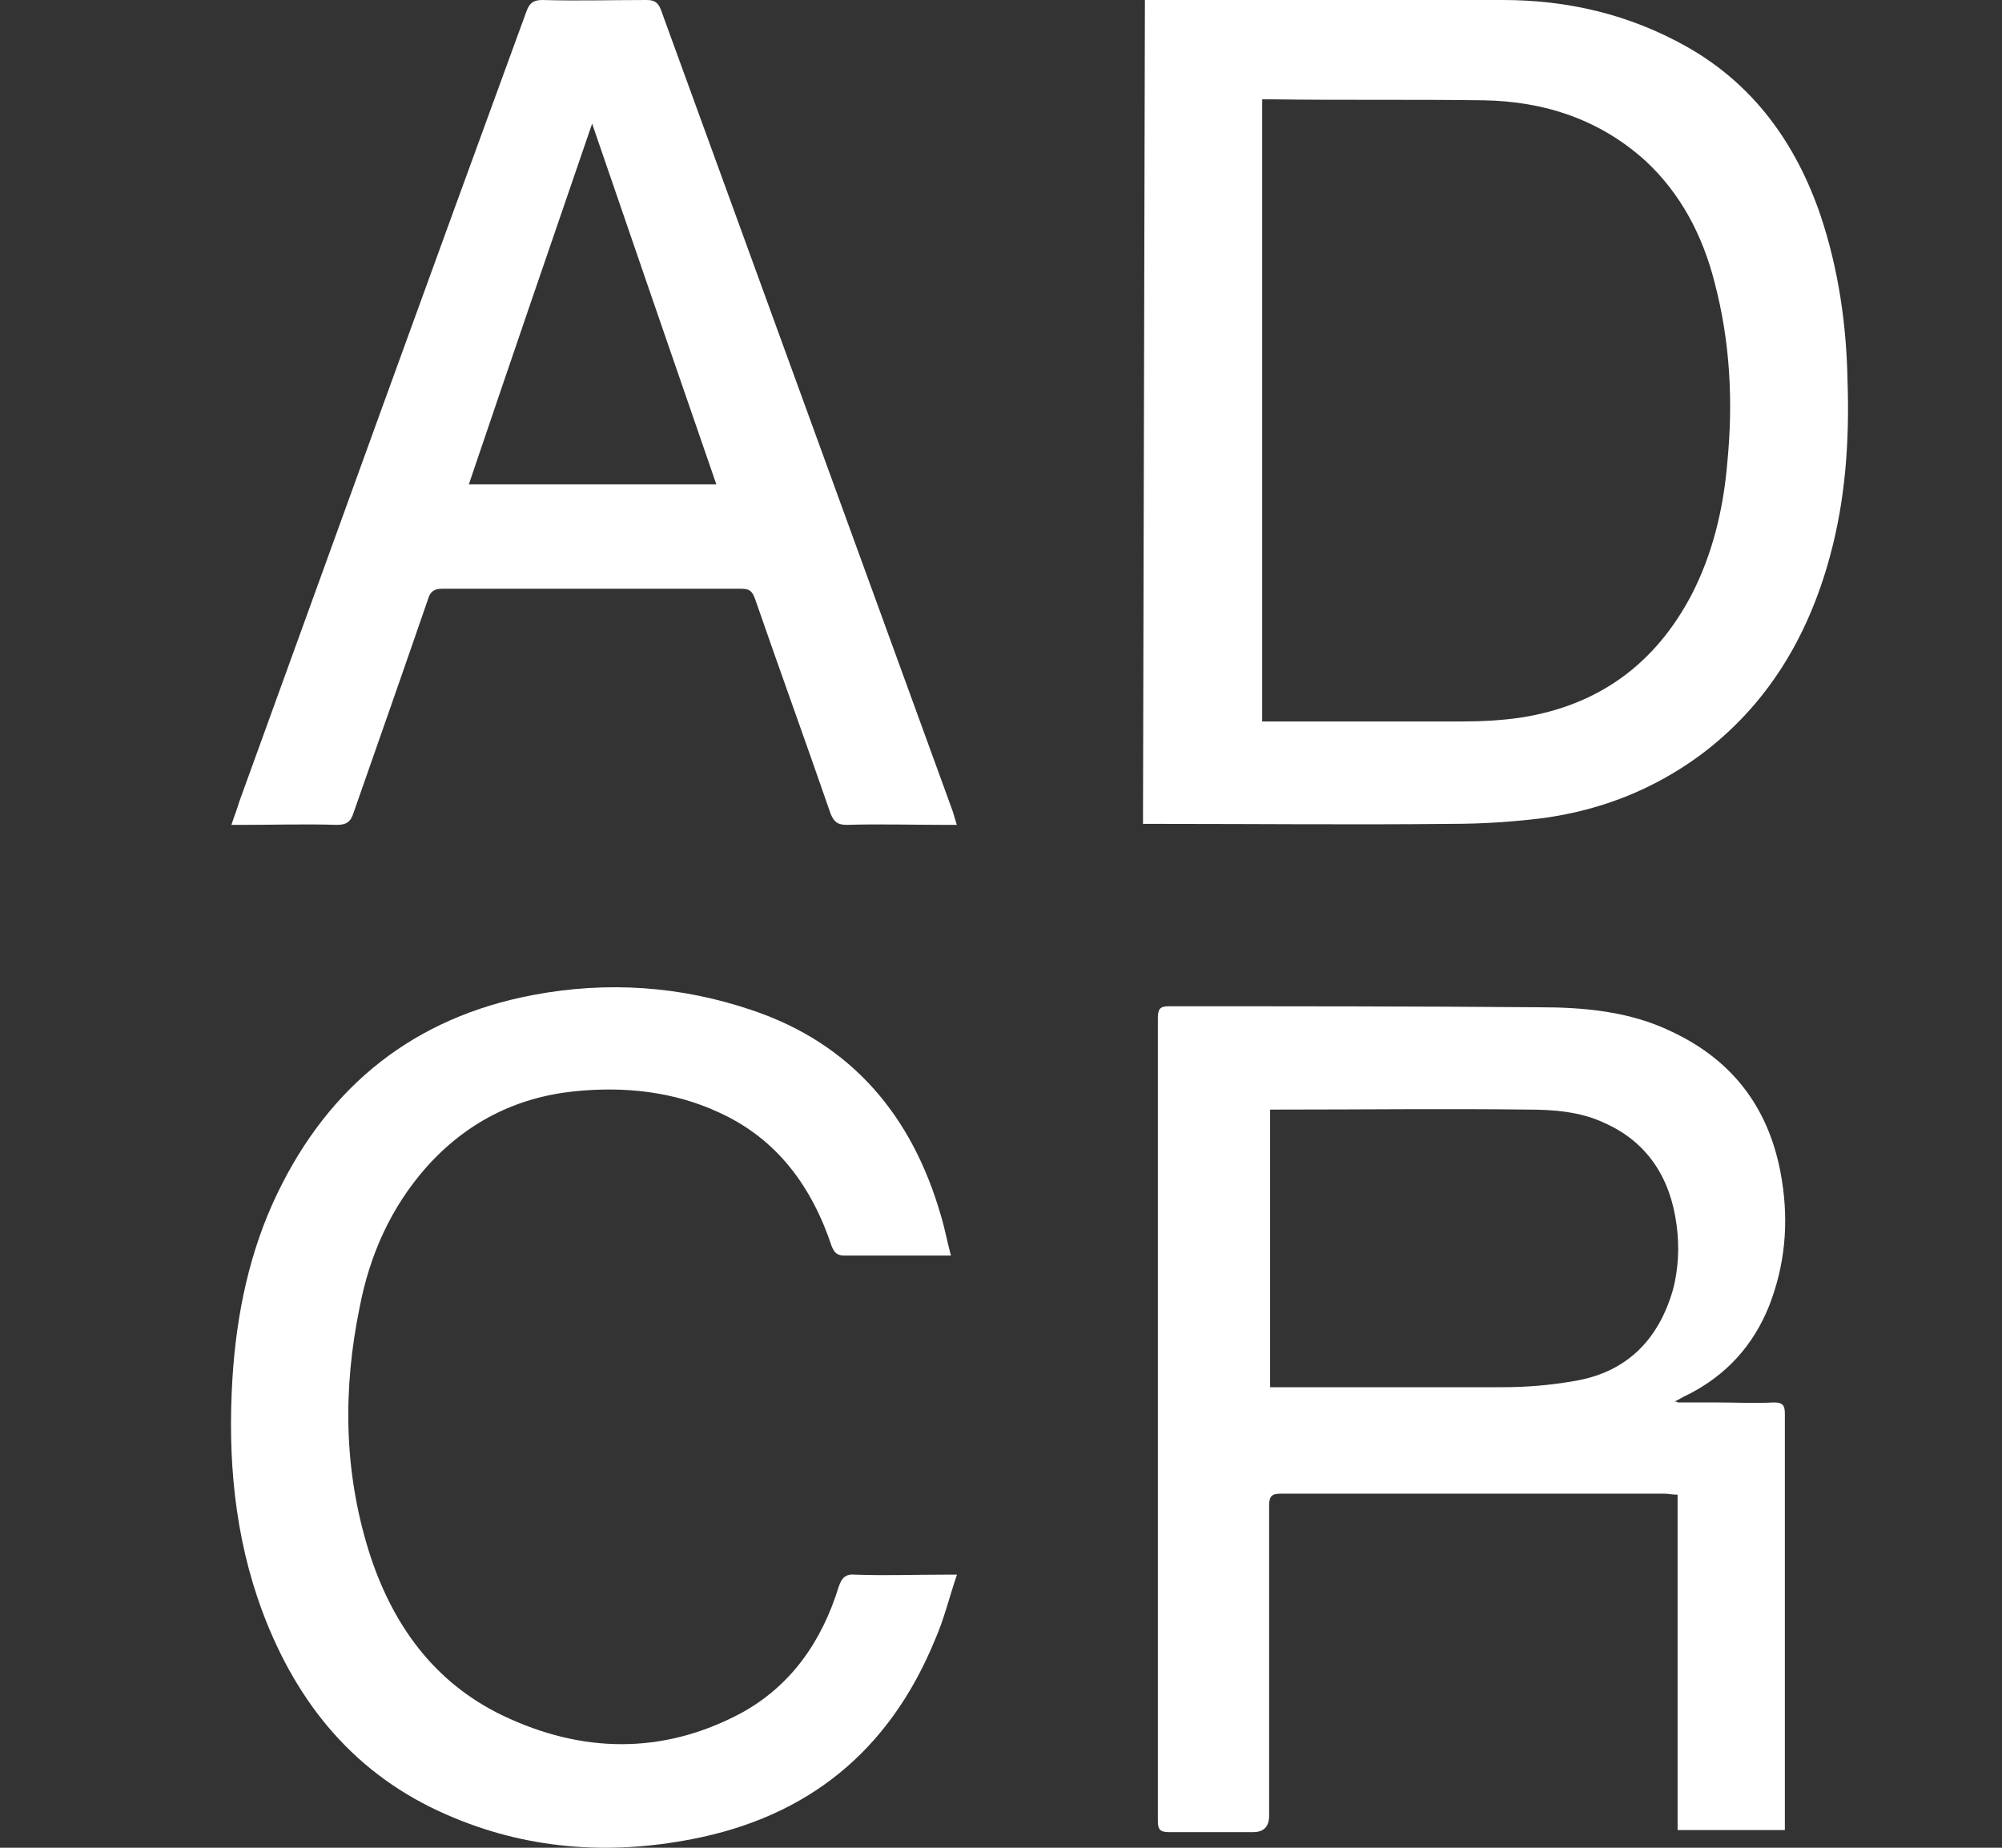
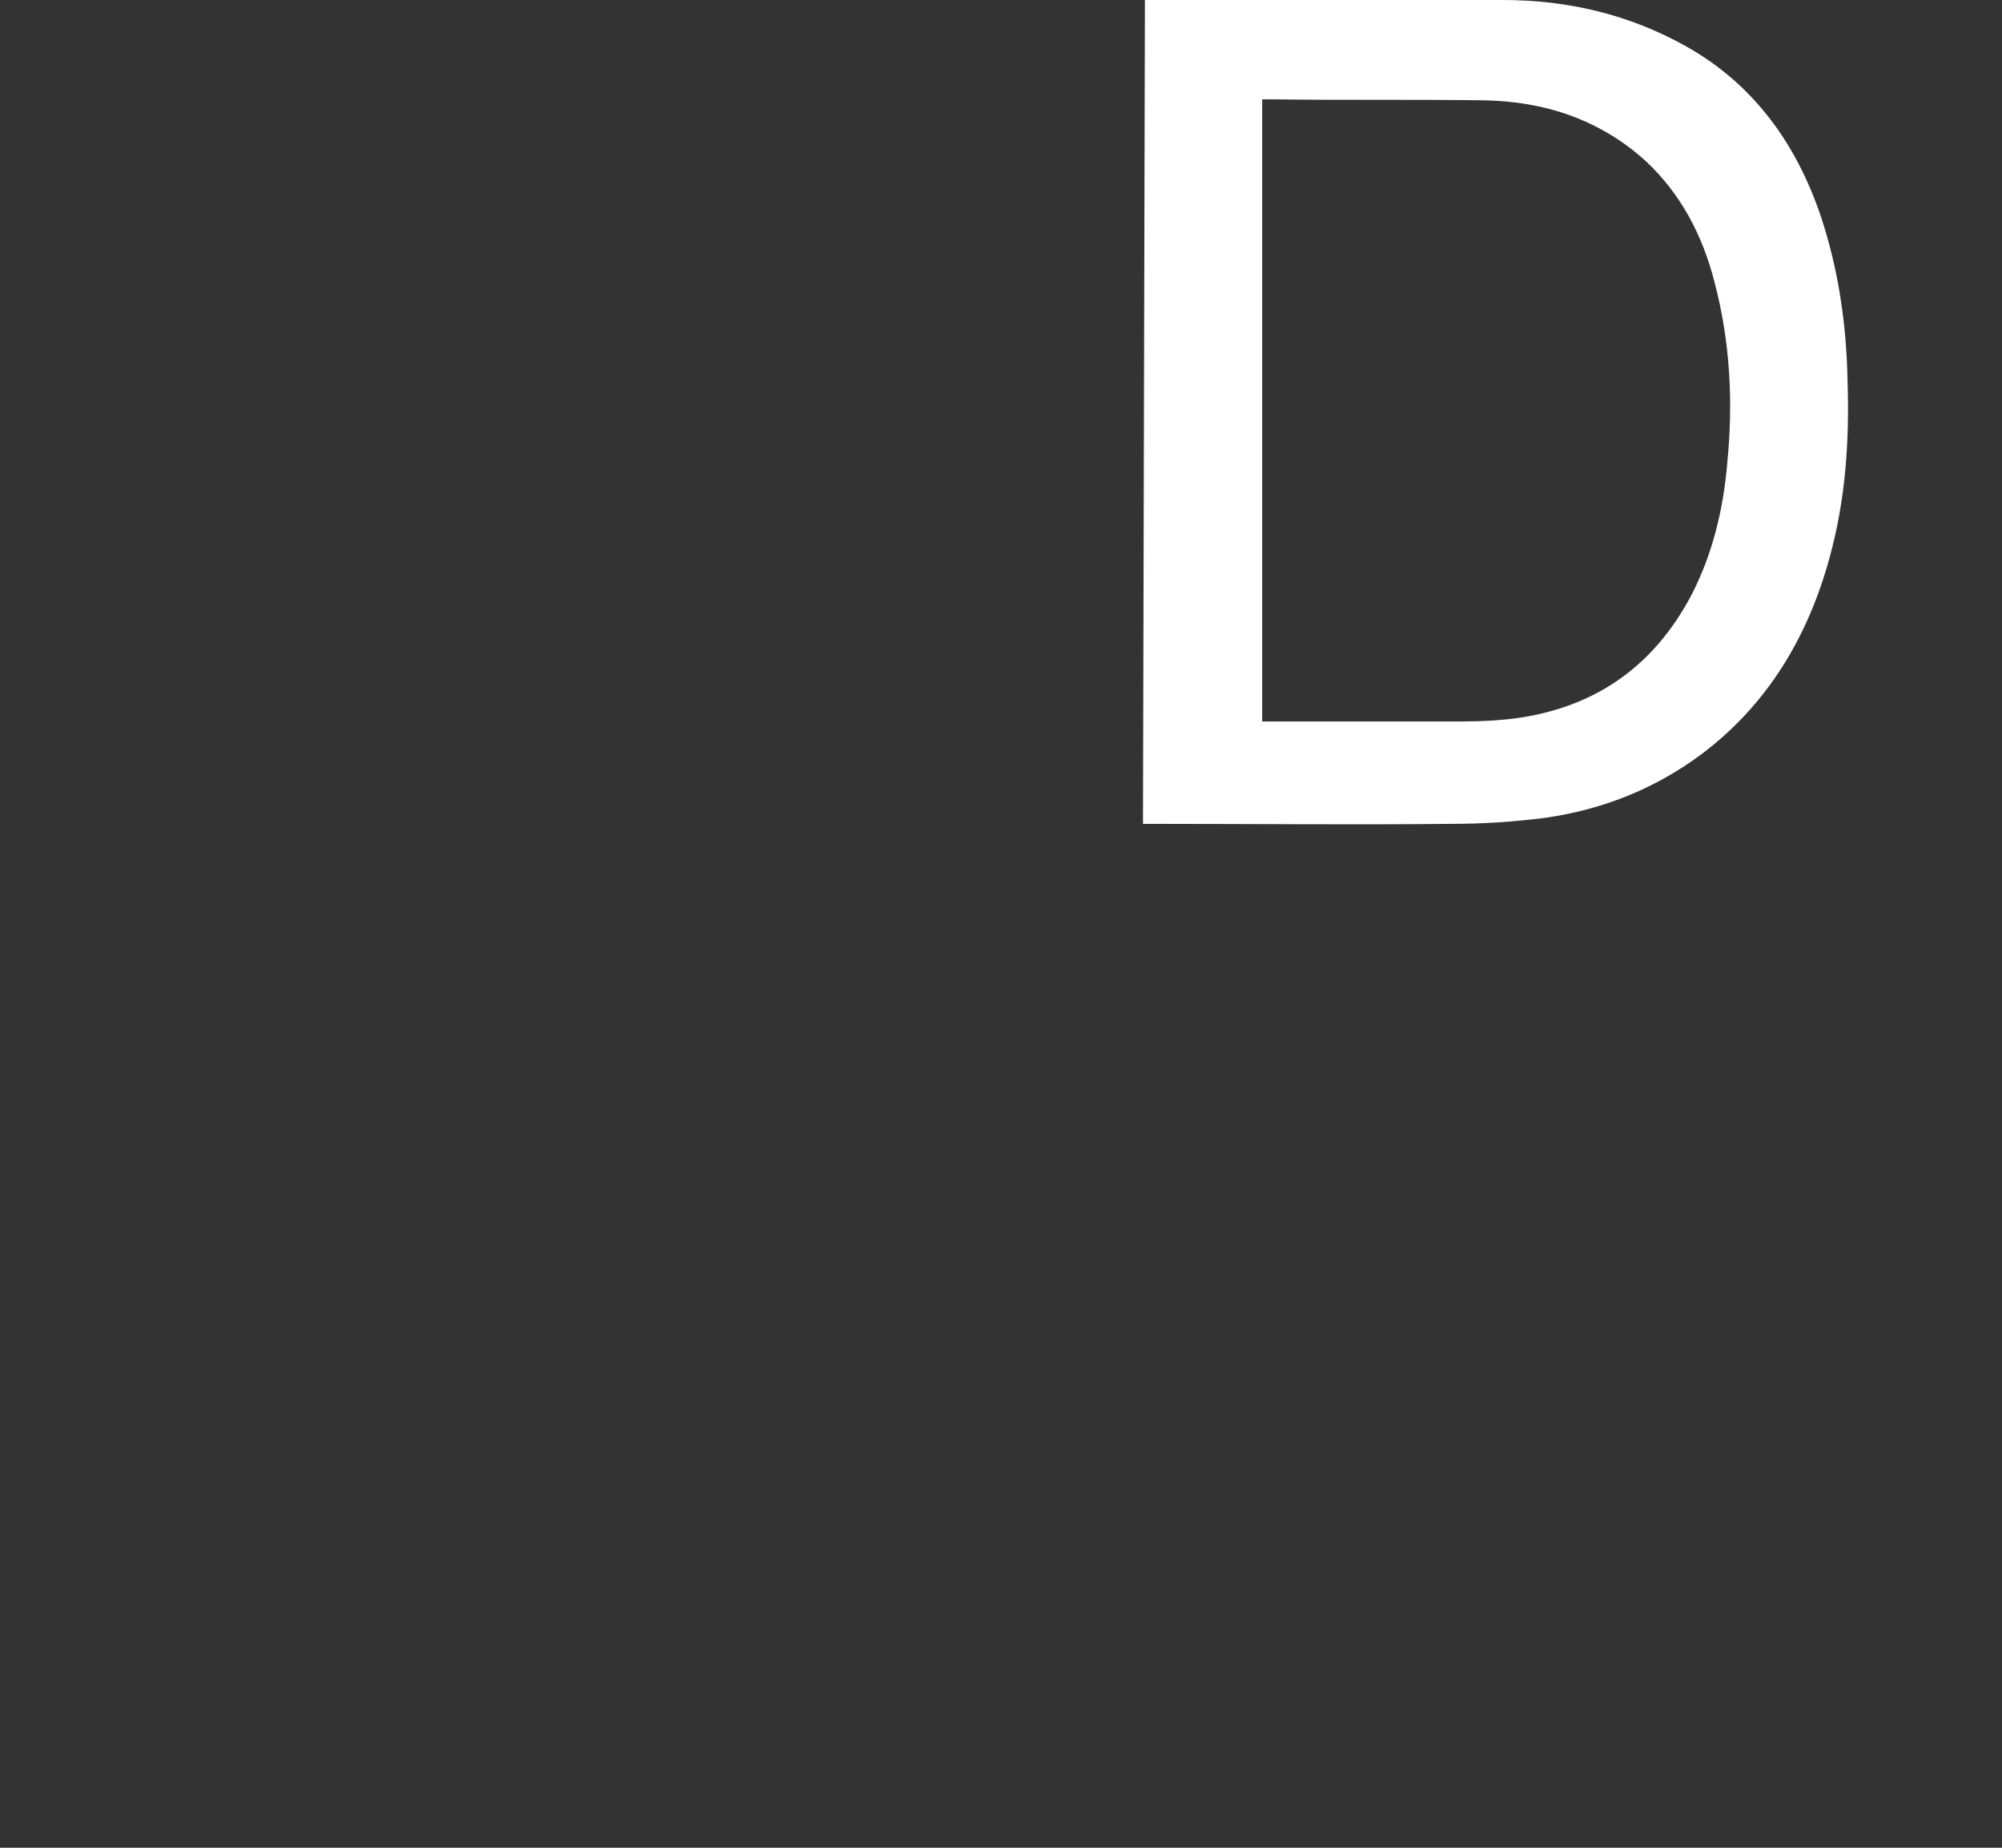
<svg xmlns="http://www.w3.org/2000/svg" width="26" height="24" viewBox="0 0 26 24" fill="none">
  <rect x="0" y="0" width="26" height="24" fill="#333333" stroke="none" />
  <path d="M14.869 0C14.921 0 14.96 0 14.985 0C16.495 0 18.005 0 19.515 0C20.354 0 21.154 0.184 21.903 0.605C22.768 1.092 23.323 1.856 23.645 2.803C23.878 3.501 23.981 4.225 23.994 4.949C24.02 5.725 23.968 6.489 23.762 7.239C23.478 8.279 22.948 9.161 22.084 9.806C21.477 10.253 20.806 10.516 20.07 10.622C19.67 10.674 19.257 10.701 18.844 10.701C17.567 10.714 16.289 10.701 15.011 10.701H14.844L14.869 0ZM16.379 9.371H16.547C17.36 9.371 18.16 9.371 18.973 9.371C19.232 9.371 19.503 9.358 19.761 9.319C20.754 9.161 21.49 8.634 21.968 7.726C22.239 7.2 22.381 6.62 22.432 6.015C22.51 5.225 22.471 4.436 22.265 3.659C22.11 3.054 21.826 2.514 21.374 2.093C20.78 1.553 20.058 1.316 19.27 1.303C18.354 1.29 17.425 1.303 16.508 1.29C16.47 1.29 16.431 1.29 16.392 1.29V9.371H16.379Z" fill="white" />
-   <path d="M21.787 18.216C21.954 18.216 22.122 18.216 22.29 18.216C22.535 18.216 22.793 18.229 23.038 18.216C23.154 18.216 23.18 18.256 23.18 18.361C23.18 18.769 23.18 19.177 23.18 19.585C23.18 20.941 23.18 22.296 23.18 23.639C23.18 23.678 23.18 23.718 23.18 23.77H21.787V19.414C21.709 19.414 21.67 19.401 21.619 19.401C19.954 19.401 18.302 19.401 16.637 19.401C16.521 19.401 16.482 19.427 16.482 19.558C16.482 20.901 16.482 22.244 16.482 23.586C16.482 23.718 16.418 23.797 16.276 23.797C15.914 23.797 15.54 23.797 15.178 23.797C15.062 23.797 15.037 23.757 15.037 23.652C15.037 20.177 15.037 16.702 15.037 13.228C15.037 13.109 15.062 13.07 15.178 13.07C16.779 13.07 18.379 13.07 19.98 13.083C20.573 13.083 21.167 13.136 21.709 13.399C22.522 13.78 23 14.425 23.142 15.334C23.232 15.899 23.18 16.439 22.974 16.966C22.767 17.479 22.419 17.861 21.928 18.111C21.864 18.137 21.812 18.177 21.748 18.203C21.787 18.203 21.787 18.216 21.787 18.216ZM16.508 18.018C16.559 18.018 16.598 18.018 16.637 18.018C17.592 18.018 18.56 18.018 19.515 18.018C19.825 18.018 20.134 17.992 20.431 17.94C21.102 17.834 21.528 17.426 21.722 16.768C21.799 16.492 21.812 16.189 21.774 15.913C21.696 15.307 21.399 14.833 20.831 14.583C20.522 14.438 20.173 14.412 19.838 14.412C18.766 14.399 17.695 14.412 16.624 14.412C16.585 14.412 16.547 14.412 16.495 14.412V18.018H16.508Z" fill="white" />
-   <path d="M12.426 10.714H12.271C11.845 10.714 11.42 10.701 10.994 10.714C10.865 10.714 10.826 10.661 10.787 10.569C10.464 9.634 10.129 8.713 9.806 7.779C9.768 7.673 9.729 7.647 9.626 7.647C8.335 7.647 7.044 7.647 5.741 7.647C5.638 7.647 5.586 7.687 5.56 7.779C5.238 8.713 4.915 9.634 4.592 10.556C4.554 10.674 4.502 10.714 4.373 10.714C3.973 10.701 3.56 10.714 3.16 10.714H3.005C3.044 10.595 3.082 10.503 3.108 10.411C4.347 6.989 5.586 3.567 6.838 0.145C6.877 0.039 6.928 0 7.044 0C7.496 0.013 7.948 0 8.4 0C8.49 0 8.542 0.026 8.58 0.118C9.845 3.593 11.11 7.068 12.375 10.543C12.388 10.582 12.4 10.635 12.426 10.714ZM9.303 6.291C8.761 4.725 8.232 3.185 7.69 1.606C7.148 3.185 6.619 4.725 6.089 6.291H9.303Z" fill="white" />
-   <path d="M12.428 20.453C12.325 20.756 12.26 21.033 12.144 21.296C11.55 22.744 10.492 23.599 8.982 23.889C7.898 24.099 6.827 24.02 5.807 23.573C4.62 23.059 3.858 22.138 3.406 20.927C3.045 19.953 2.955 18.94 3.019 17.9C3.071 17.071 3.239 16.255 3.6 15.505C4.284 14.083 5.394 13.214 6.917 12.925C7.885 12.741 8.84 12.806 9.769 13.122C11.06 13.557 11.847 14.491 12.221 15.794C12.273 15.965 12.299 16.123 12.35 16.308C12.286 16.308 12.247 16.308 12.208 16.308C11.795 16.308 11.382 16.308 10.969 16.308C10.879 16.308 10.84 16.281 10.802 16.189C10.543 15.412 10.092 14.794 9.343 14.452C8.75 14.175 8.104 14.109 7.459 14.175C6.697 14.254 6.052 14.583 5.536 15.162C5.071 15.689 4.8 16.308 4.671 16.979C4.452 18.045 4.465 19.098 4.787 20.138C5.084 21.085 5.626 21.849 6.53 22.283C7.549 22.77 8.595 22.796 9.614 22.257C10.272 21.901 10.672 21.322 10.892 20.611C10.931 20.493 10.982 20.44 11.111 20.453C11.498 20.467 11.873 20.453 12.26 20.453H12.428Z" fill="white" />
</svg>